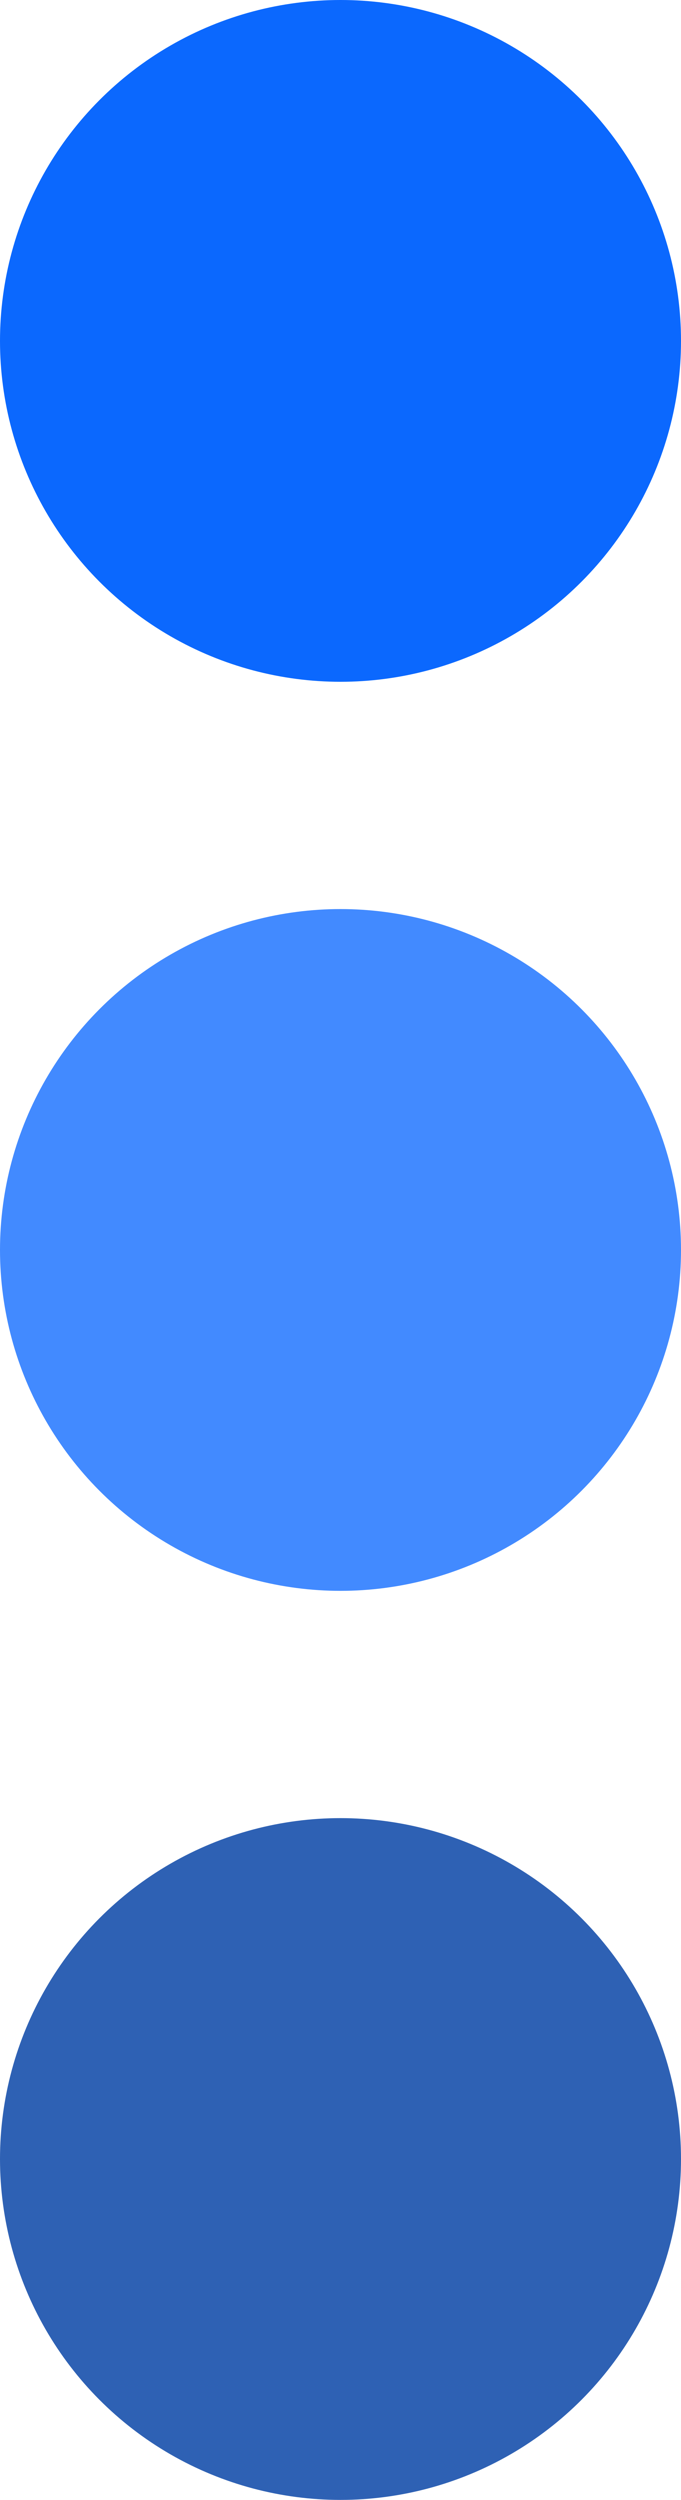
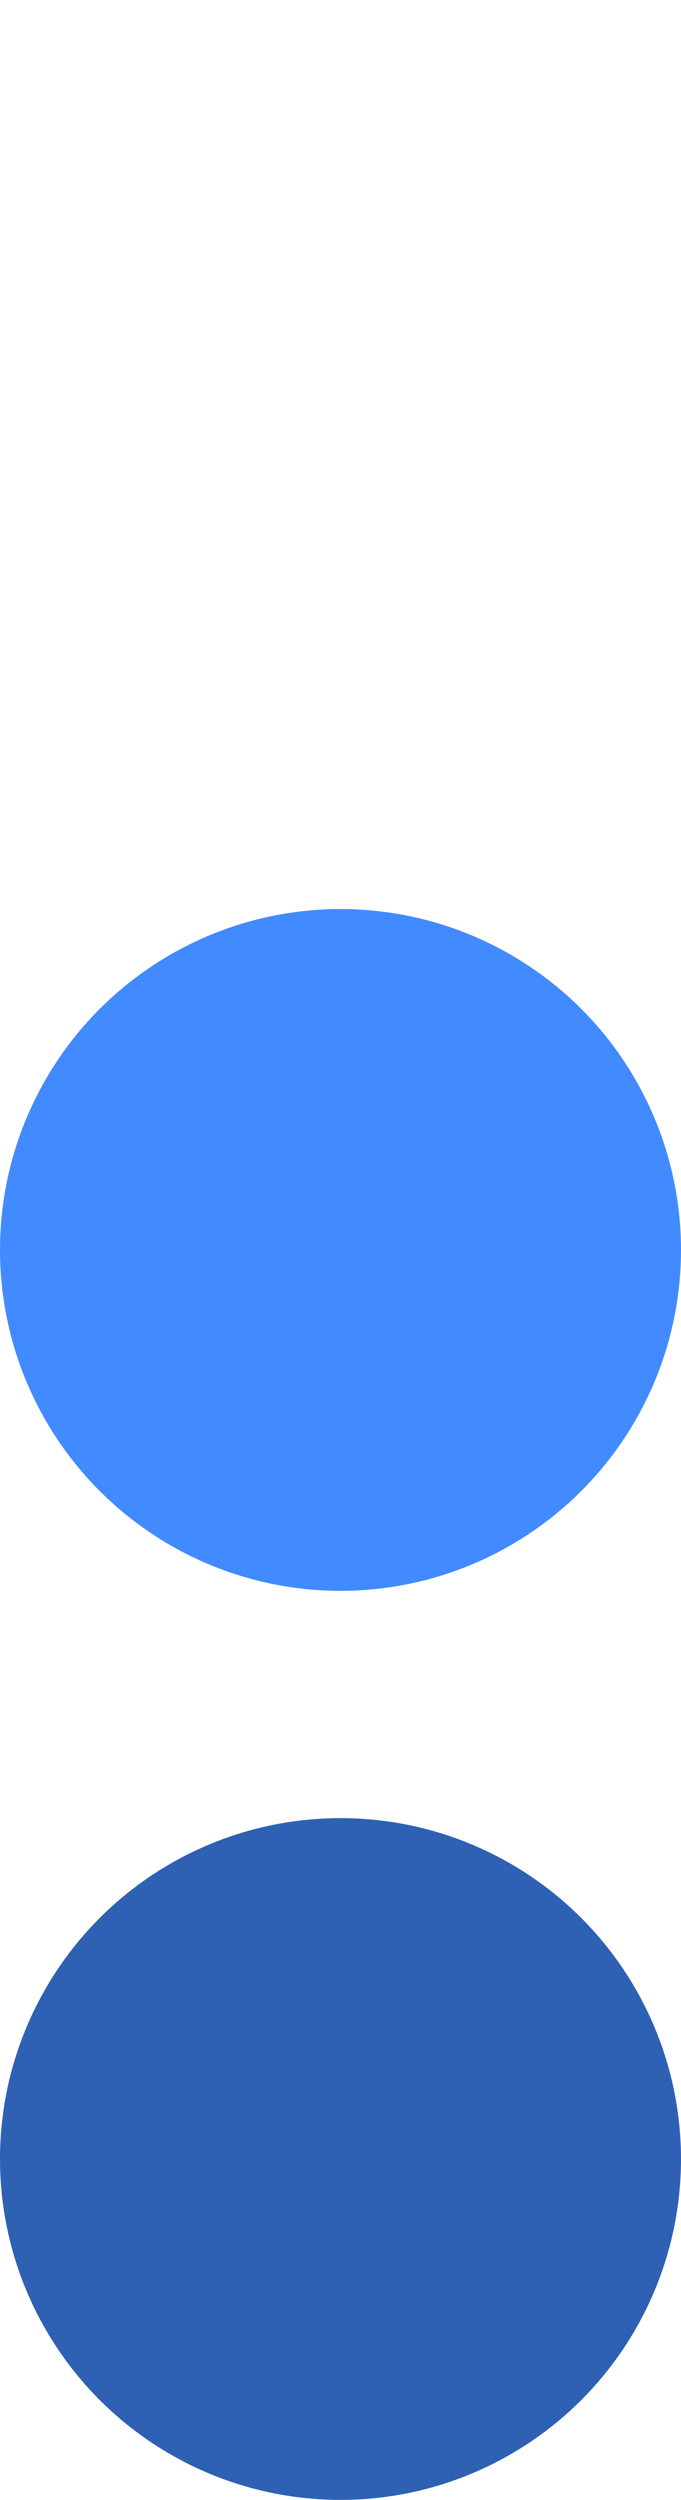
<svg xmlns="http://www.w3.org/2000/svg" width="48" height="176" viewBox="0 0 48 176" fill="none">
-   <circle cx="24" cy="24" r="24" fill="#0B68FE" />
  <circle cx="24" cy="88" r="24" fill="#428AFF" />
  <circle cx="24" cy="152" r="24" fill="#2E61B4" />
</svg>